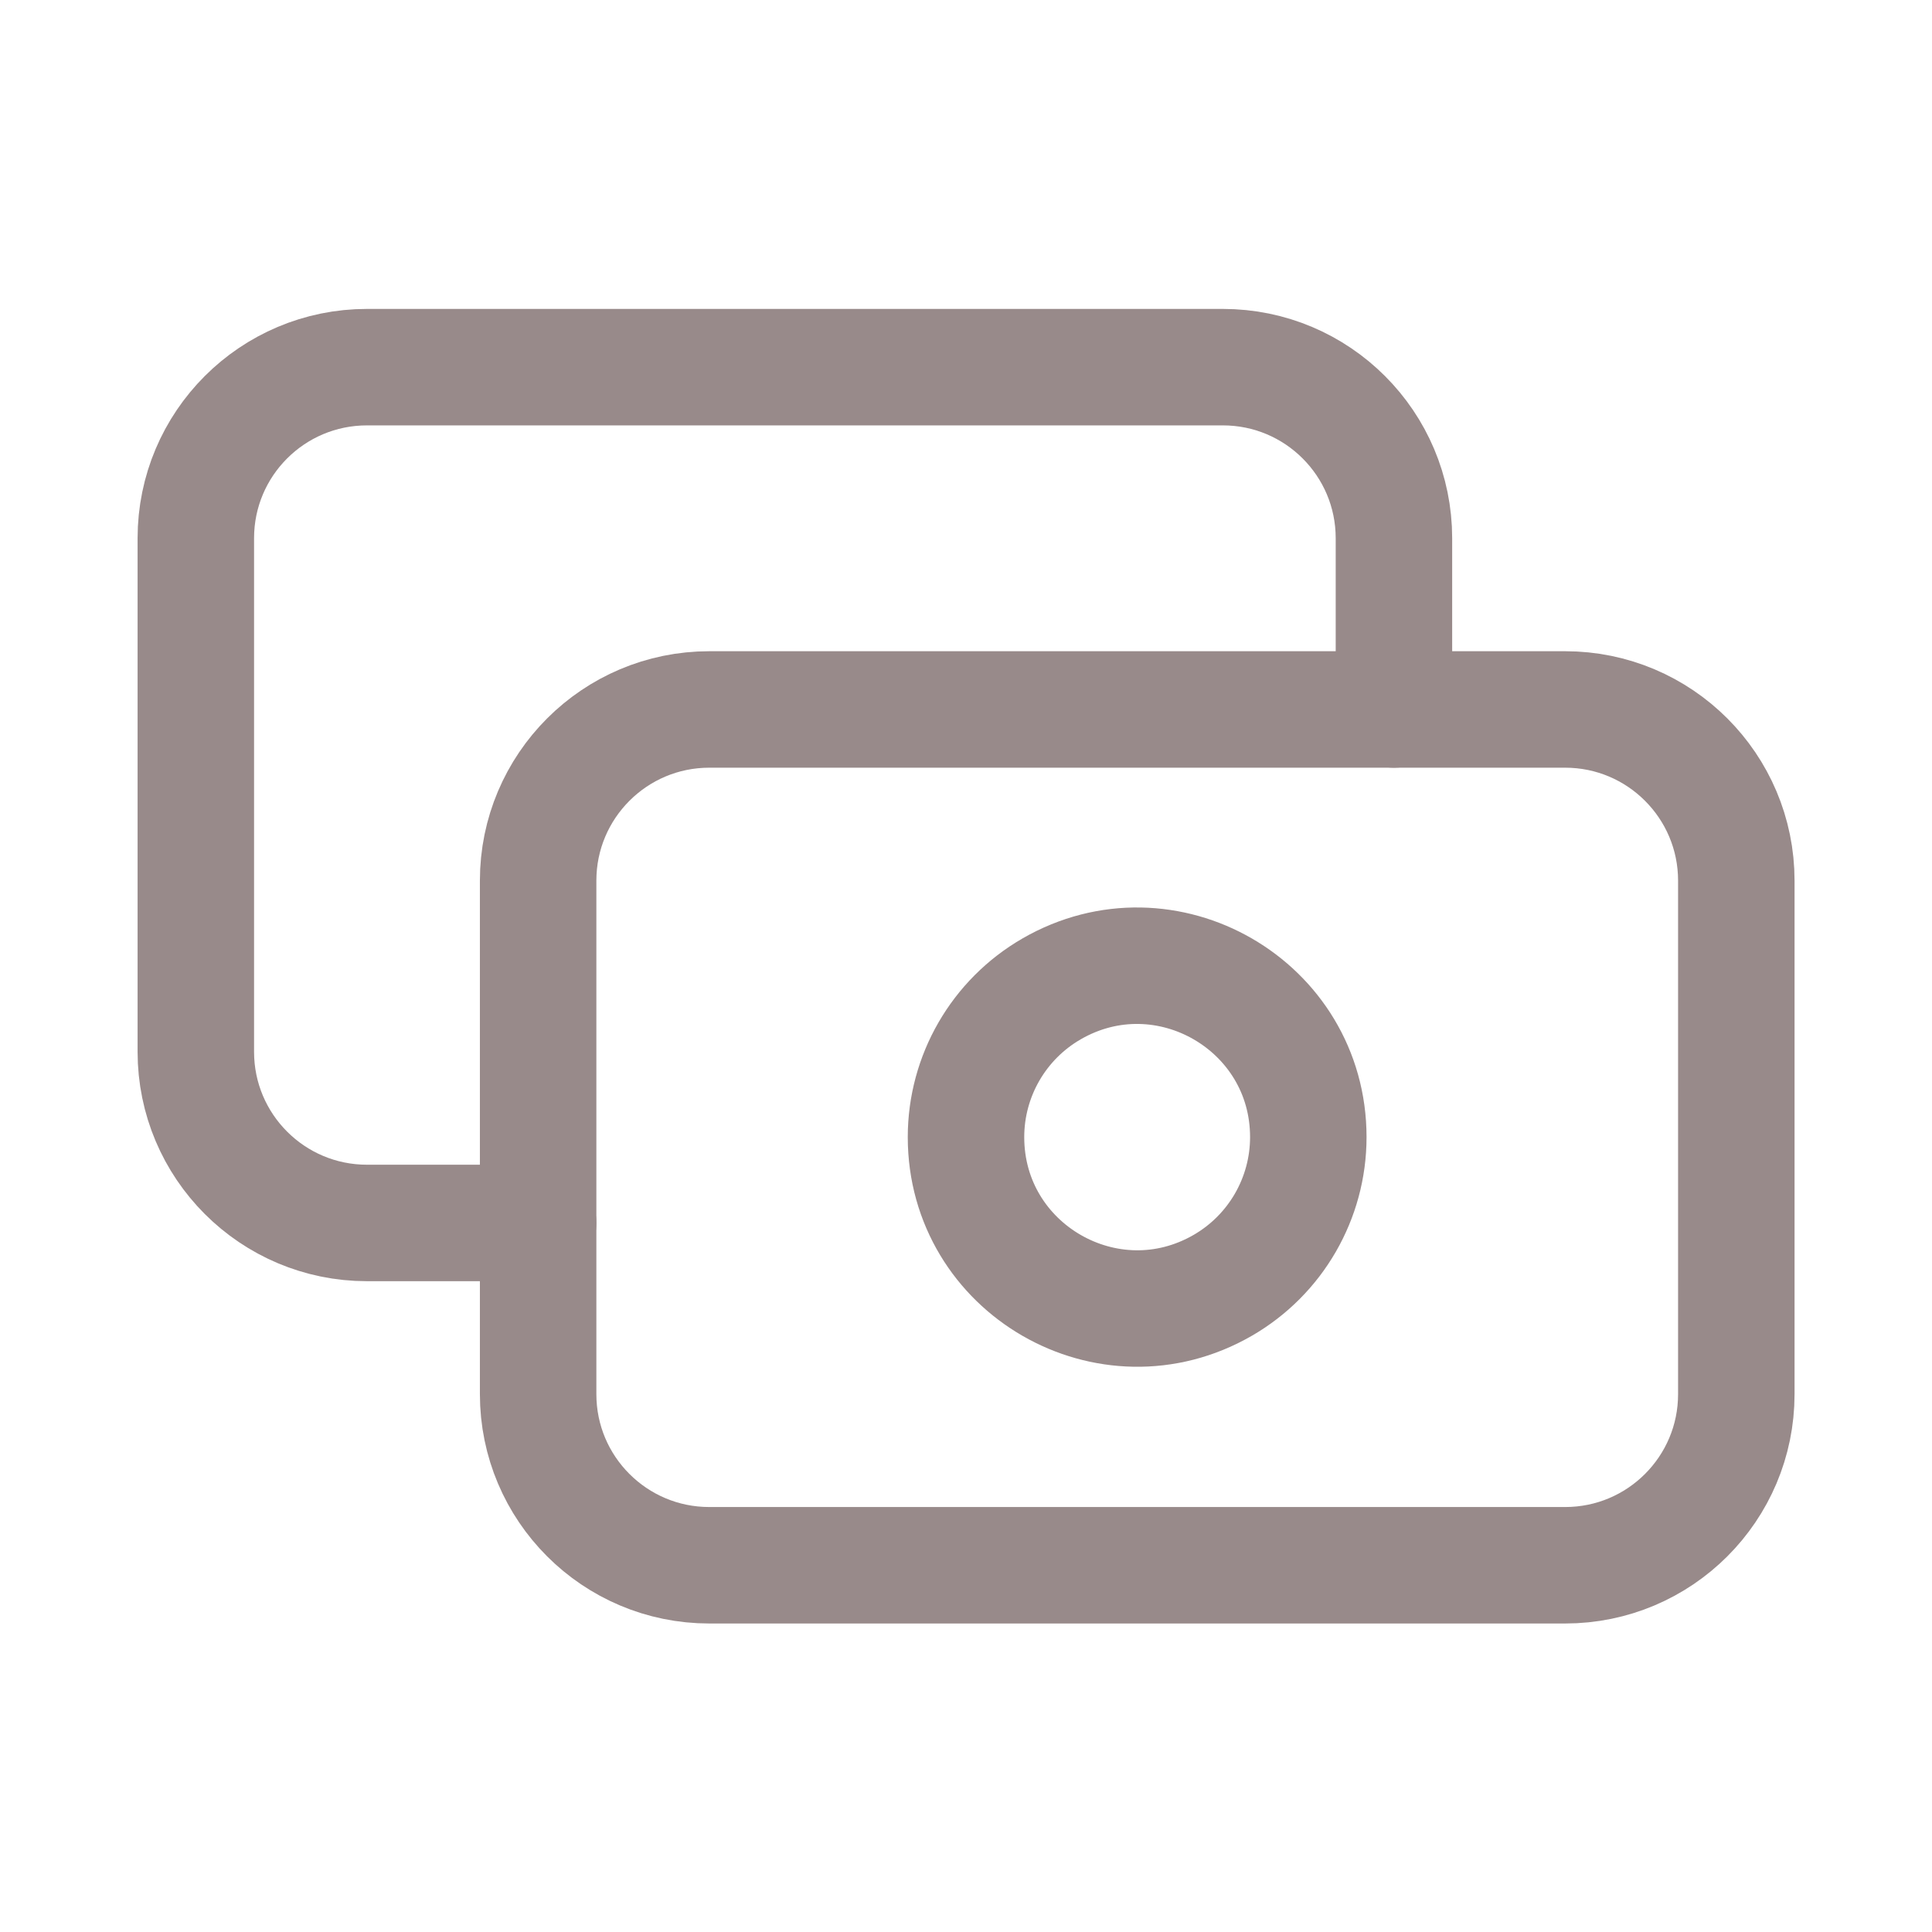
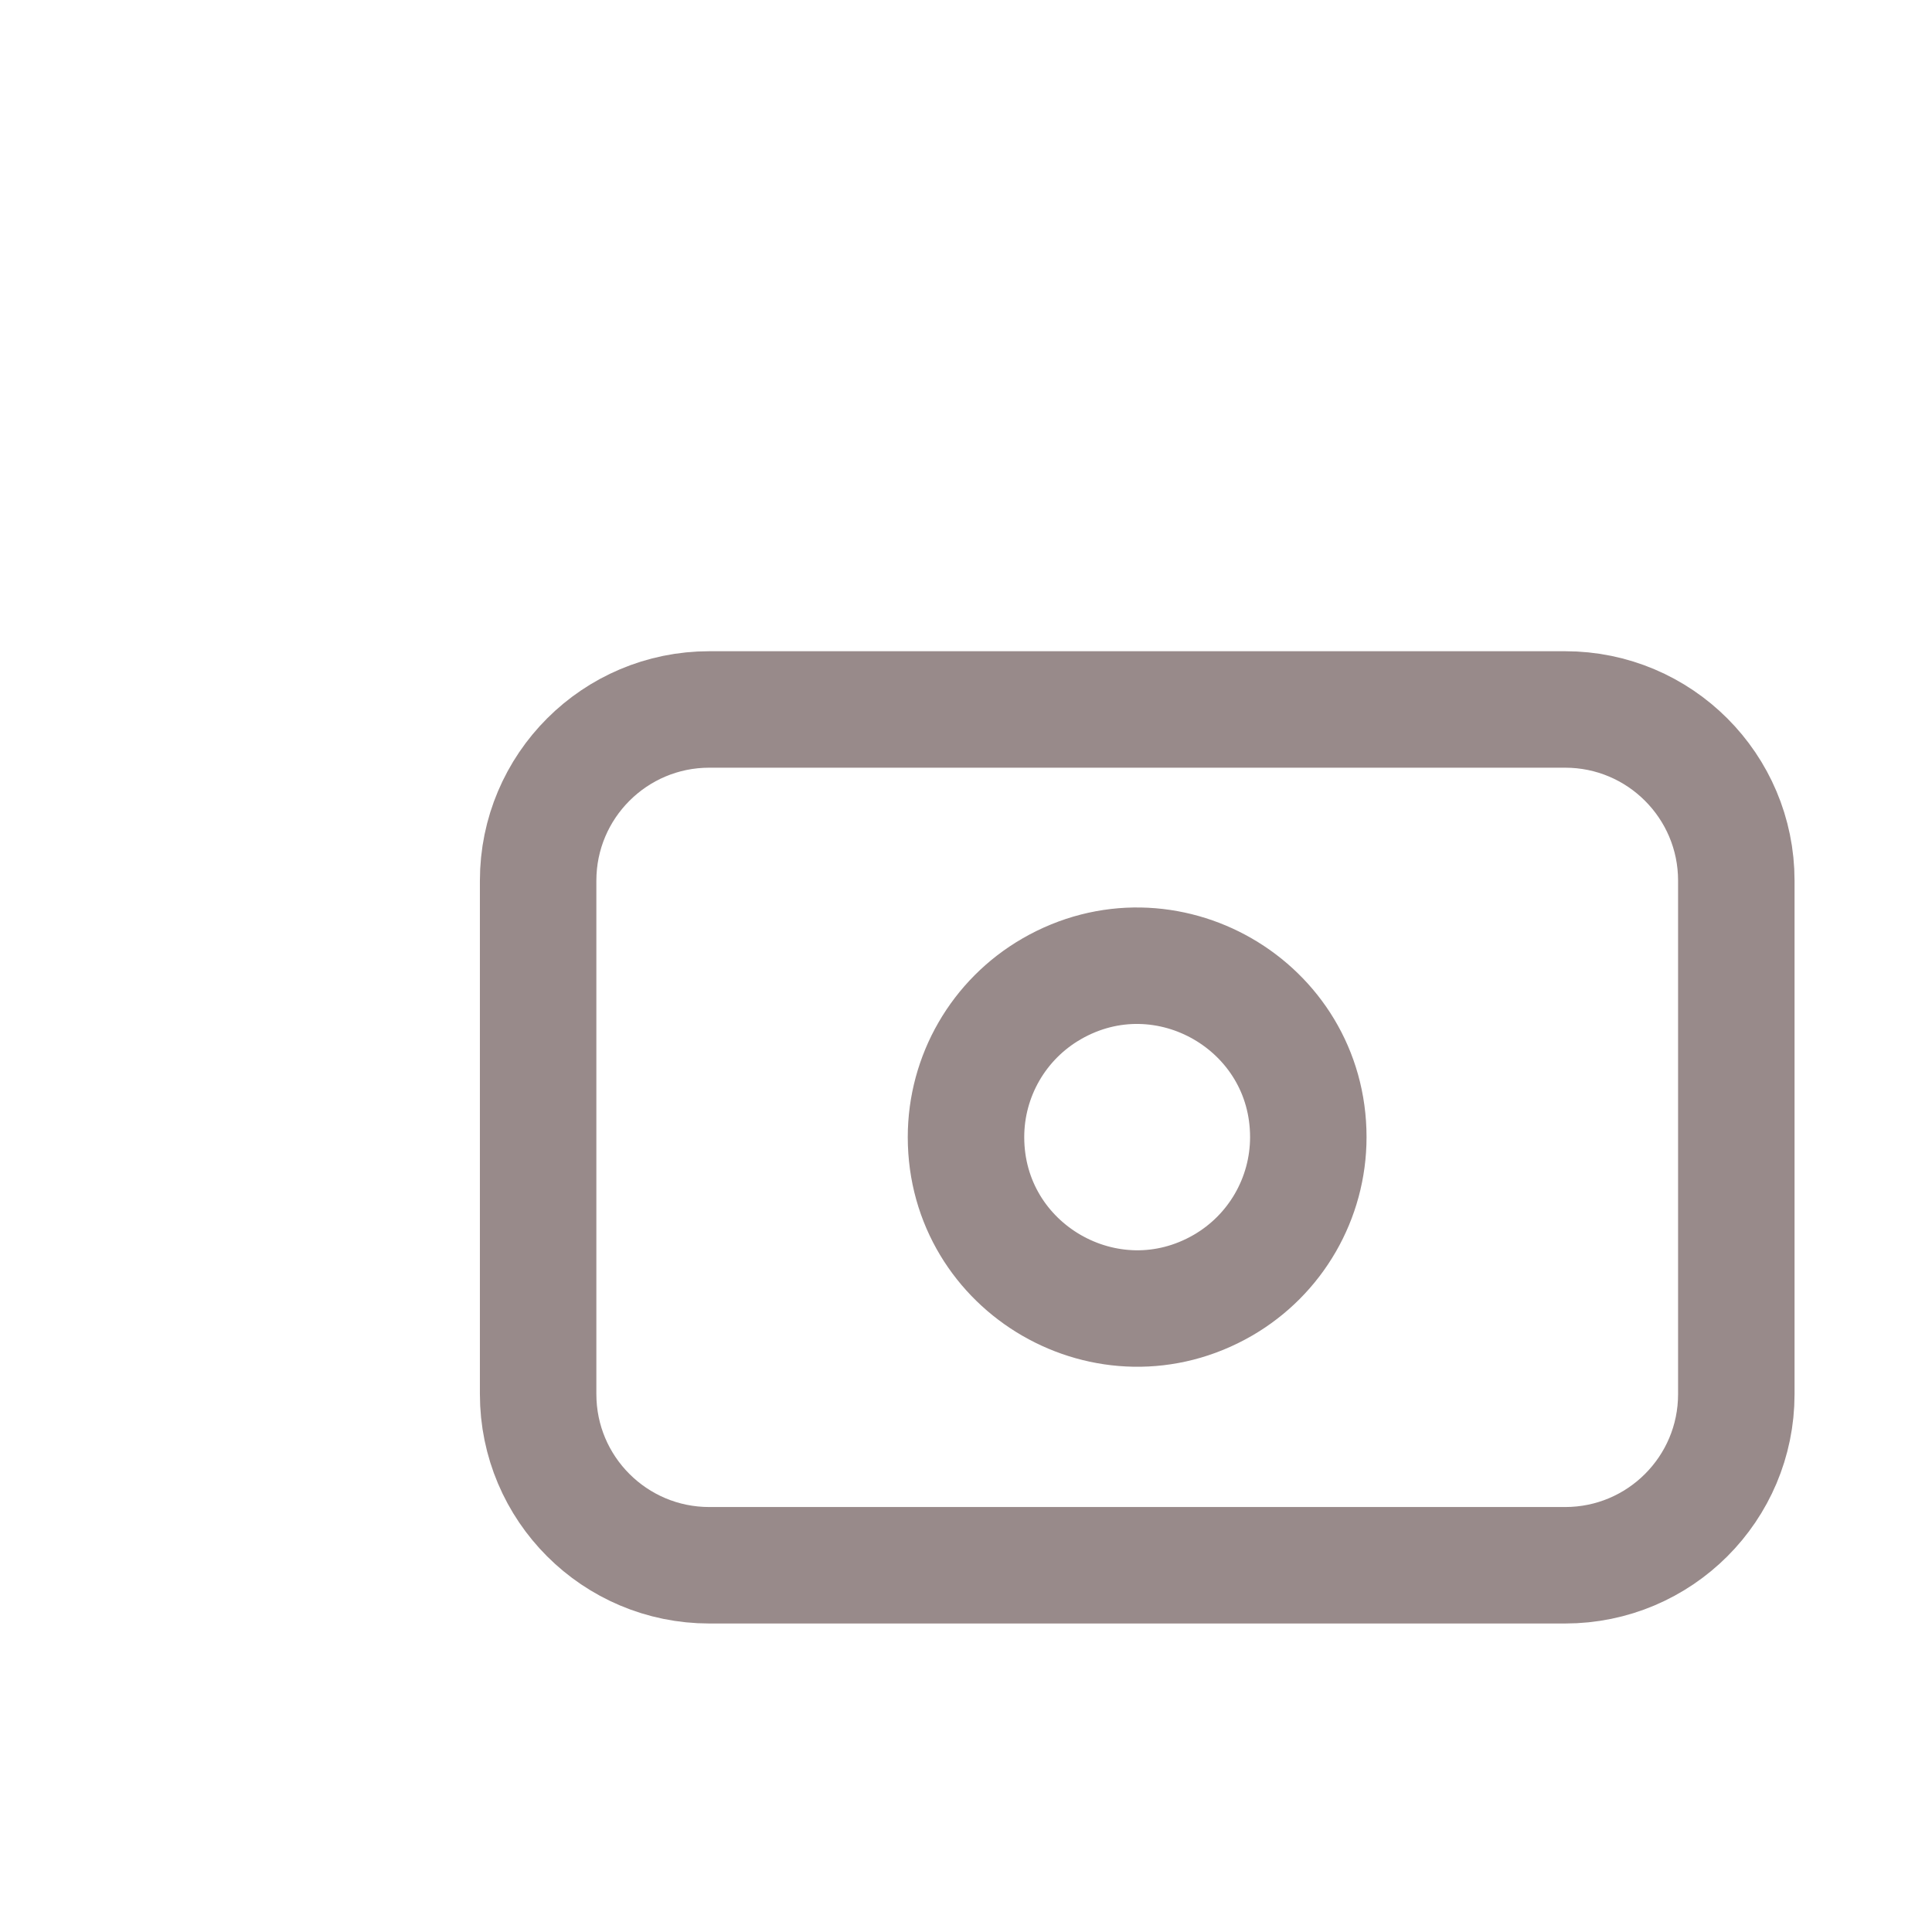
<svg xmlns="http://www.w3.org/2000/svg" width="28" height="28" viewBox="0 0 28 28" fill="none">
  <path d="M7.799 12.763C7.799 11.393 8.91 10.282 10.28 10.282H22.683C24.053 10.282 25.164 11.393 25.164 12.763V20.205C25.164 21.575 24.053 22.685 22.683 22.685H10.28C8.91 22.685 7.799 21.575 7.799 20.205V12.763Z" stroke="#988A8A" stroke-width="1.688" stroke-linecap="round" stroke-linejoin="round" />
  <path d="M14 16.48C14 18.39 16.067 19.583 17.721 18.628C18.488 18.185 18.961 17.366 18.961 16.48C18.961 14.57 16.894 13.377 15.24 14.332C14.473 14.775 14 15.594 14 16.48Z" stroke="#988A8A" stroke-width="1.688" stroke-linecap="round" stroke-linejoin="round" />
-   <path d="M20.202 10.282V7.801C20.202 6.431 19.092 5.321 17.722 5.321H5.319C3.948 5.321 2.838 6.431 2.838 7.801V15.243C2.838 16.613 3.948 17.724 5.319 17.724H7.799" stroke="#988A8A" stroke-width="1.688" stroke-linecap="round" stroke-linejoin="round" />
</svg>